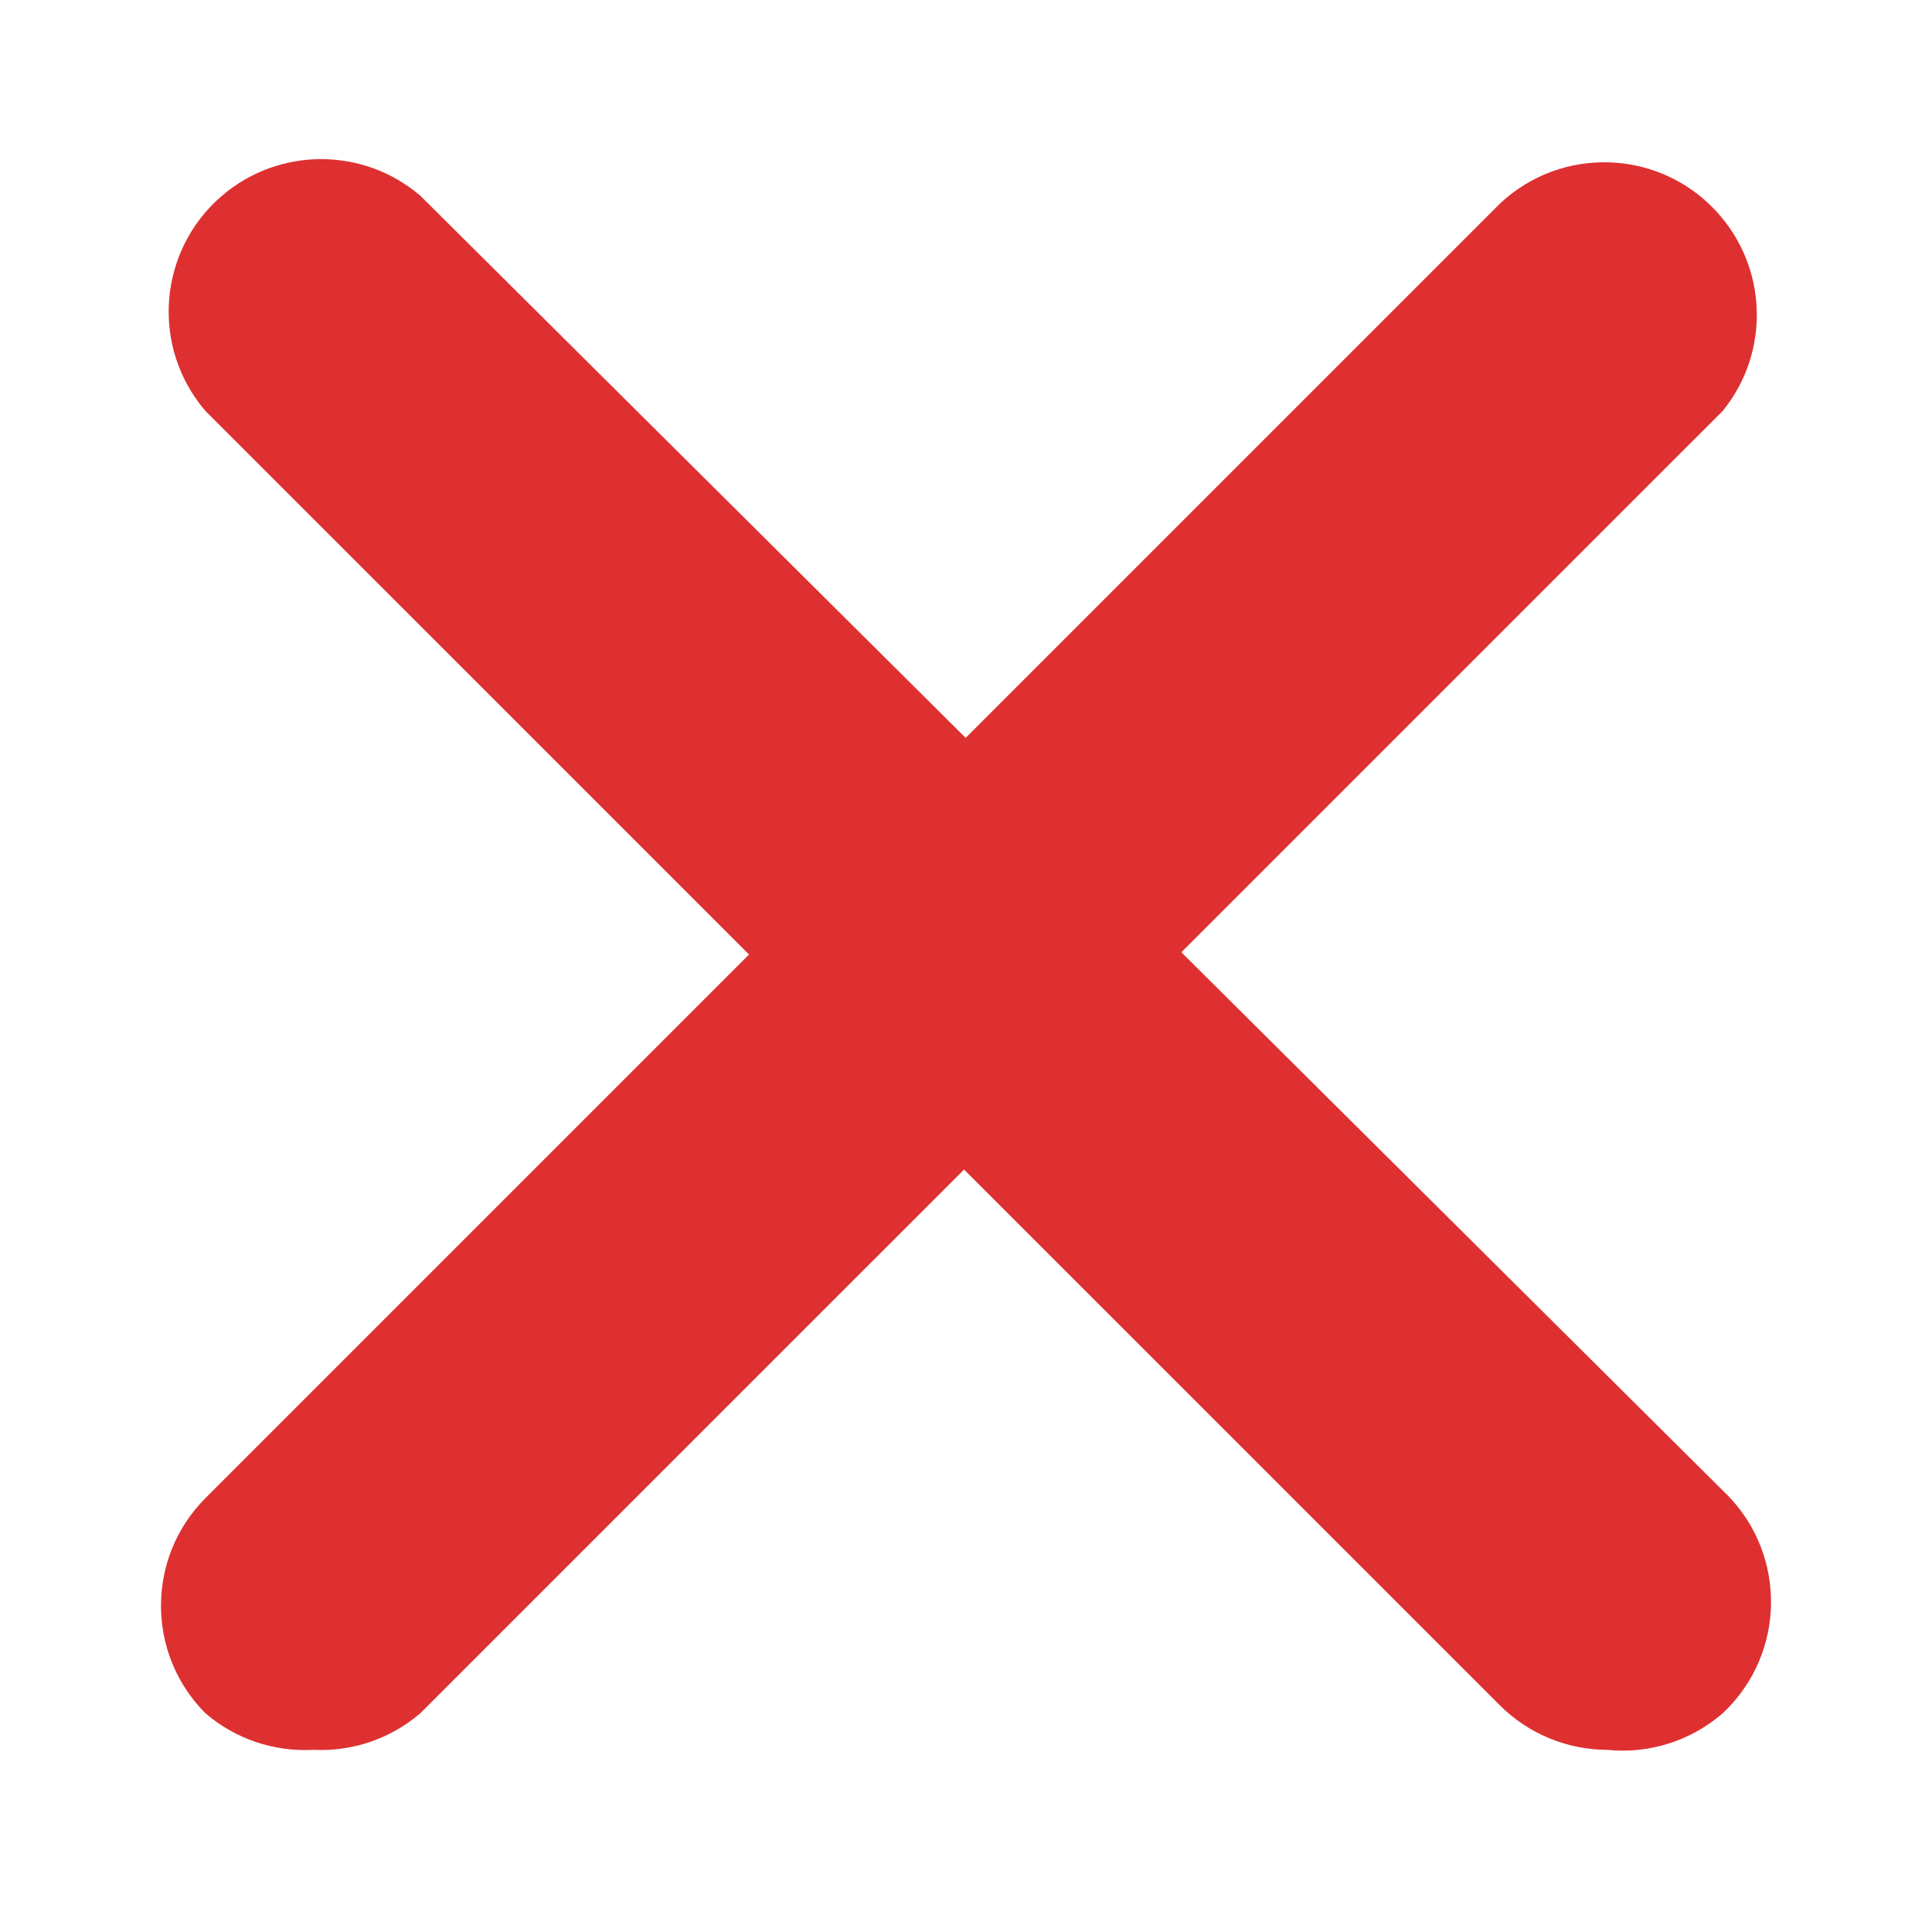
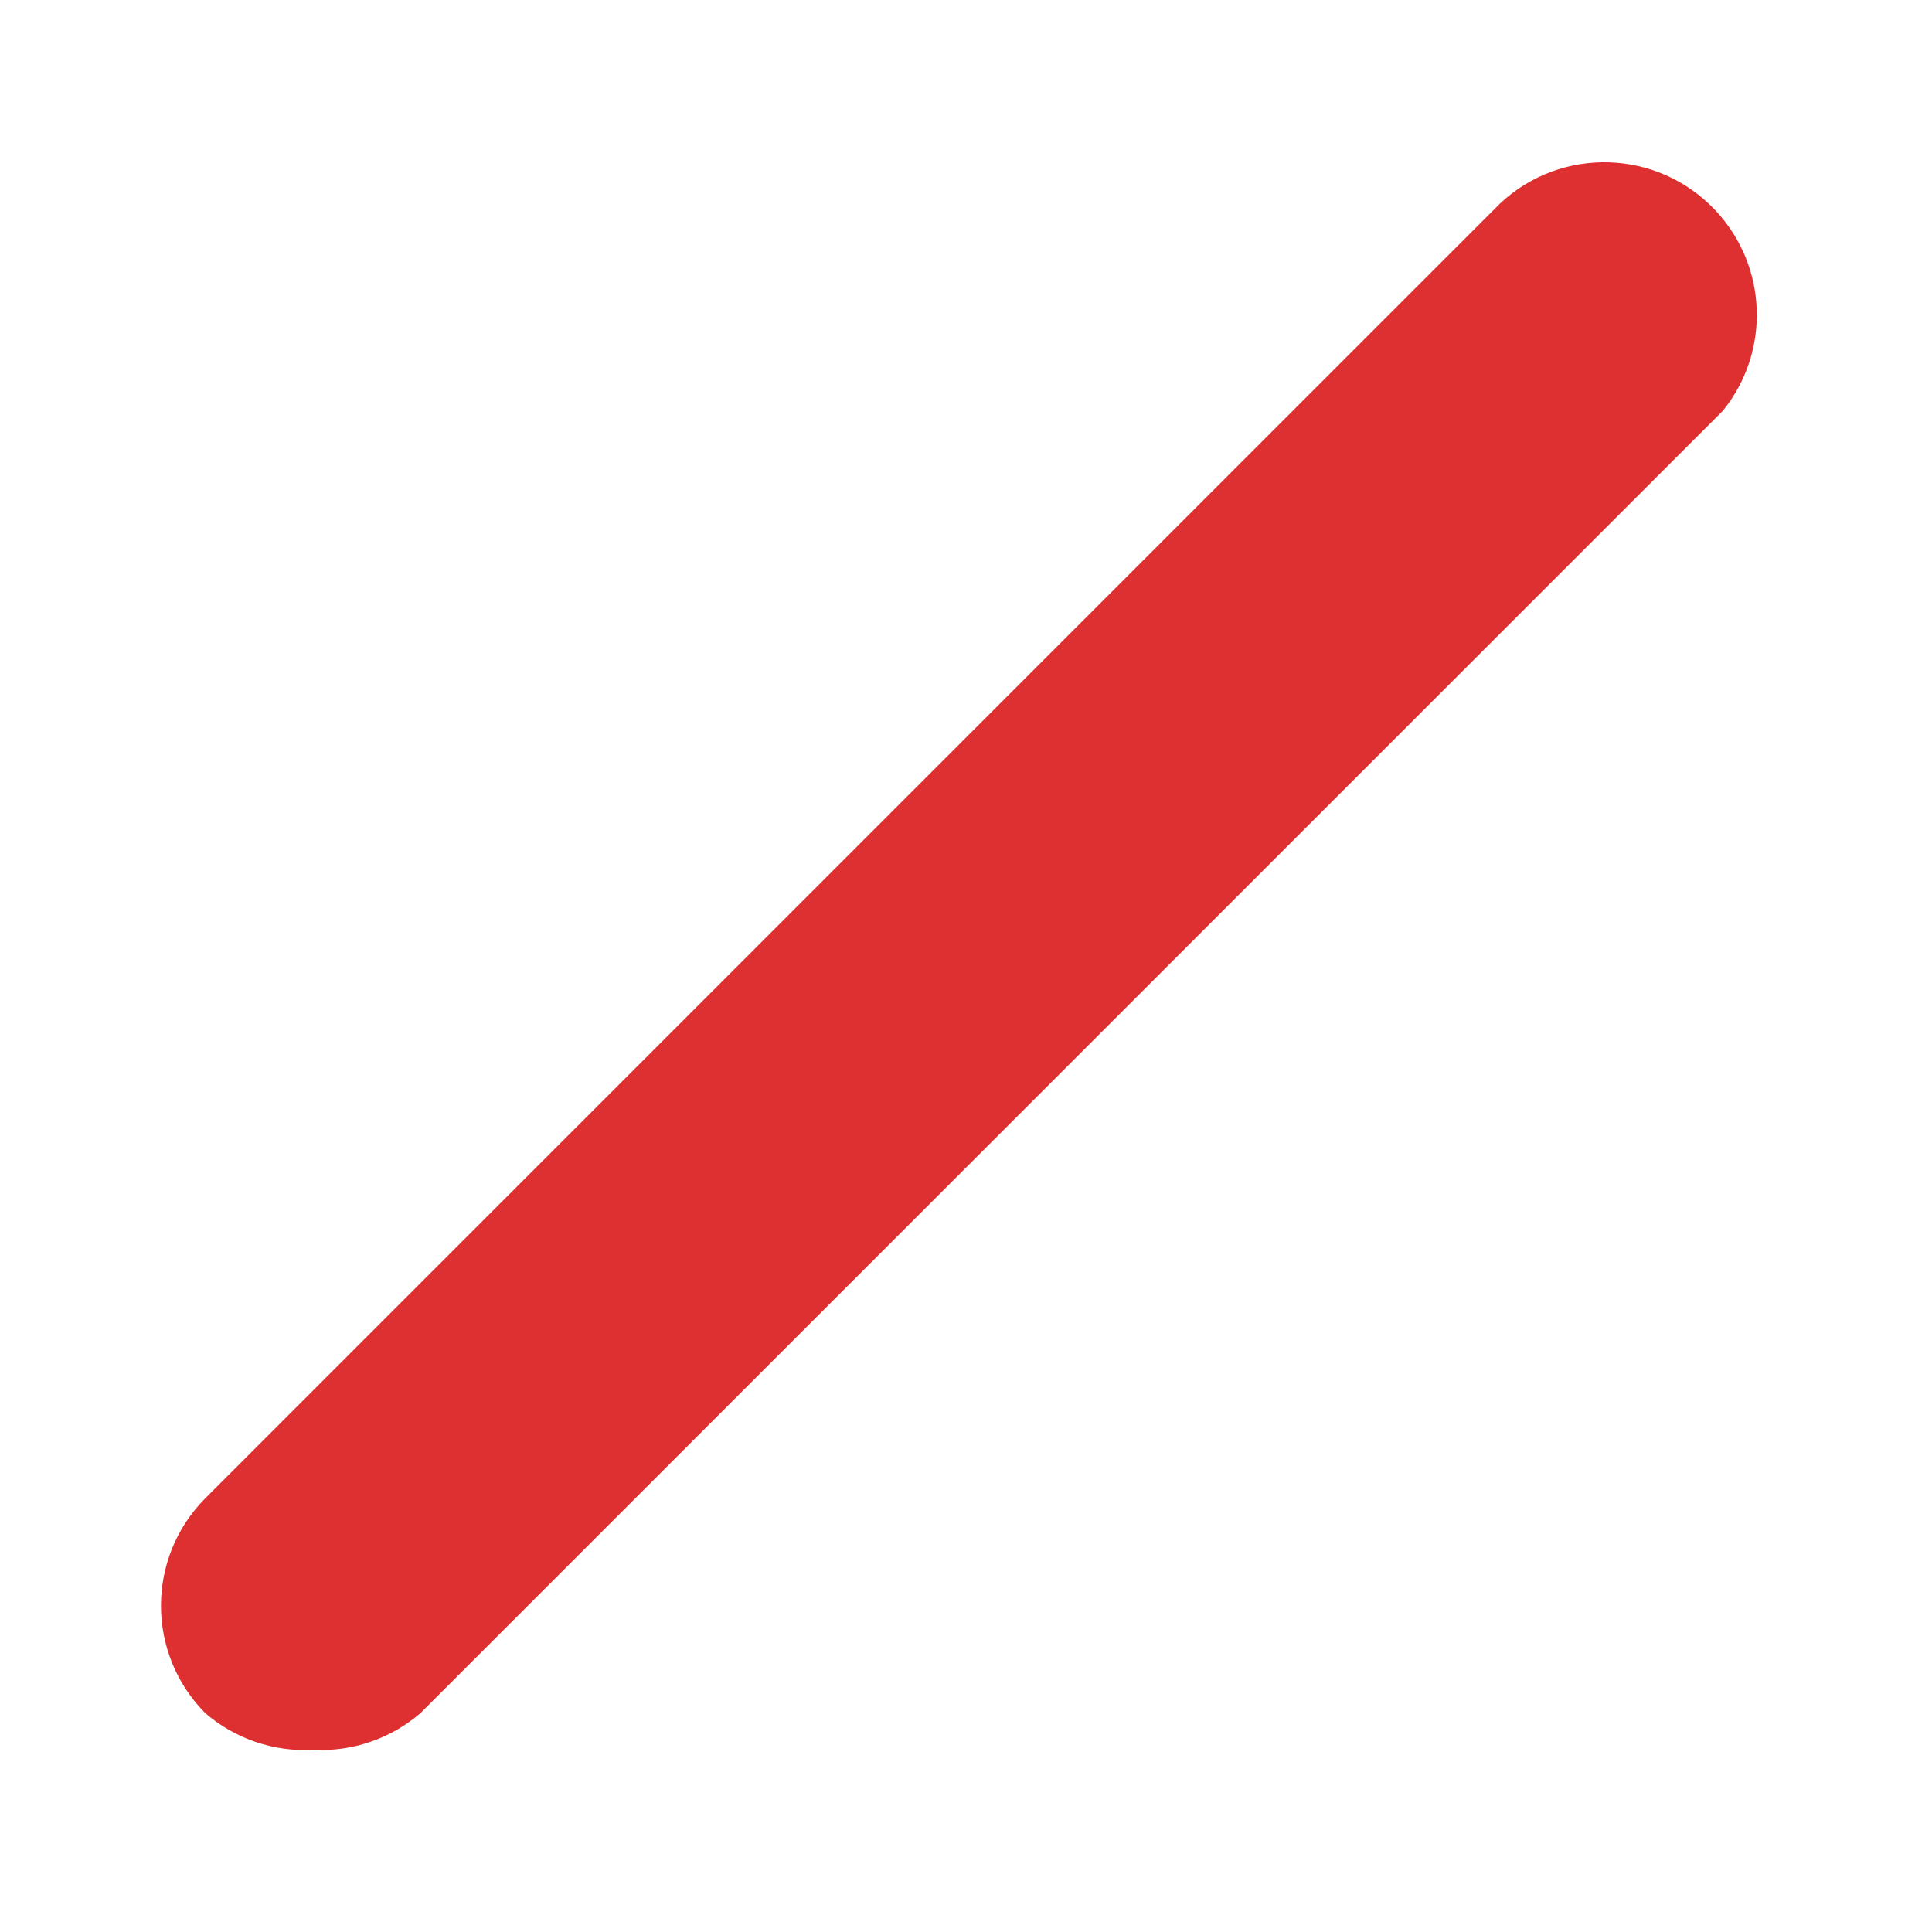
<svg xmlns="http://www.w3.org/2000/svg" width="24" height="24" viewBox="0 0 24 24" fill="none">
-   <path d="M3.896 21.737C3.406 21.765 2.923 21.602 2.551 21.282C1.816 20.543 1.816 19.35 2.551 18.611L18.635 2.527C19.399 1.812 20.598 1.852 21.312 2.616C21.959 3.307 21.997 4.369 21.401 5.104L5.222 21.282C4.854 21.598 4.38 21.761 3.896 21.737Z" fill="#DE3030" />
-   <path d="M19.961 21.737C19.464 21.735 18.987 21.537 18.635 21.187L2.551 5.104C1.87 4.309 1.963 3.113 2.757 2.432C3.467 1.825 4.513 1.825 5.222 2.432L21.401 18.516C22.164 19.231 22.204 20.43 21.489 21.194C21.46 21.224 21.431 21.254 21.401 21.282C21.004 21.627 20.483 21.791 19.961 21.737Z" fill="#DE3030" />
+   <path d="M3.896 21.737C3.406 21.765 2.923 21.602 2.551 21.282C1.816 20.543 1.816 19.35 2.551 18.611L18.635 2.527C19.399 1.812 20.598 1.852 21.312 2.616C21.959 3.307 21.997 4.369 21.401 5.104L5.222 21.282C4.854 21.598 4.38 21.761 3.896 21.737" fill="#DE3030" />
</svg>